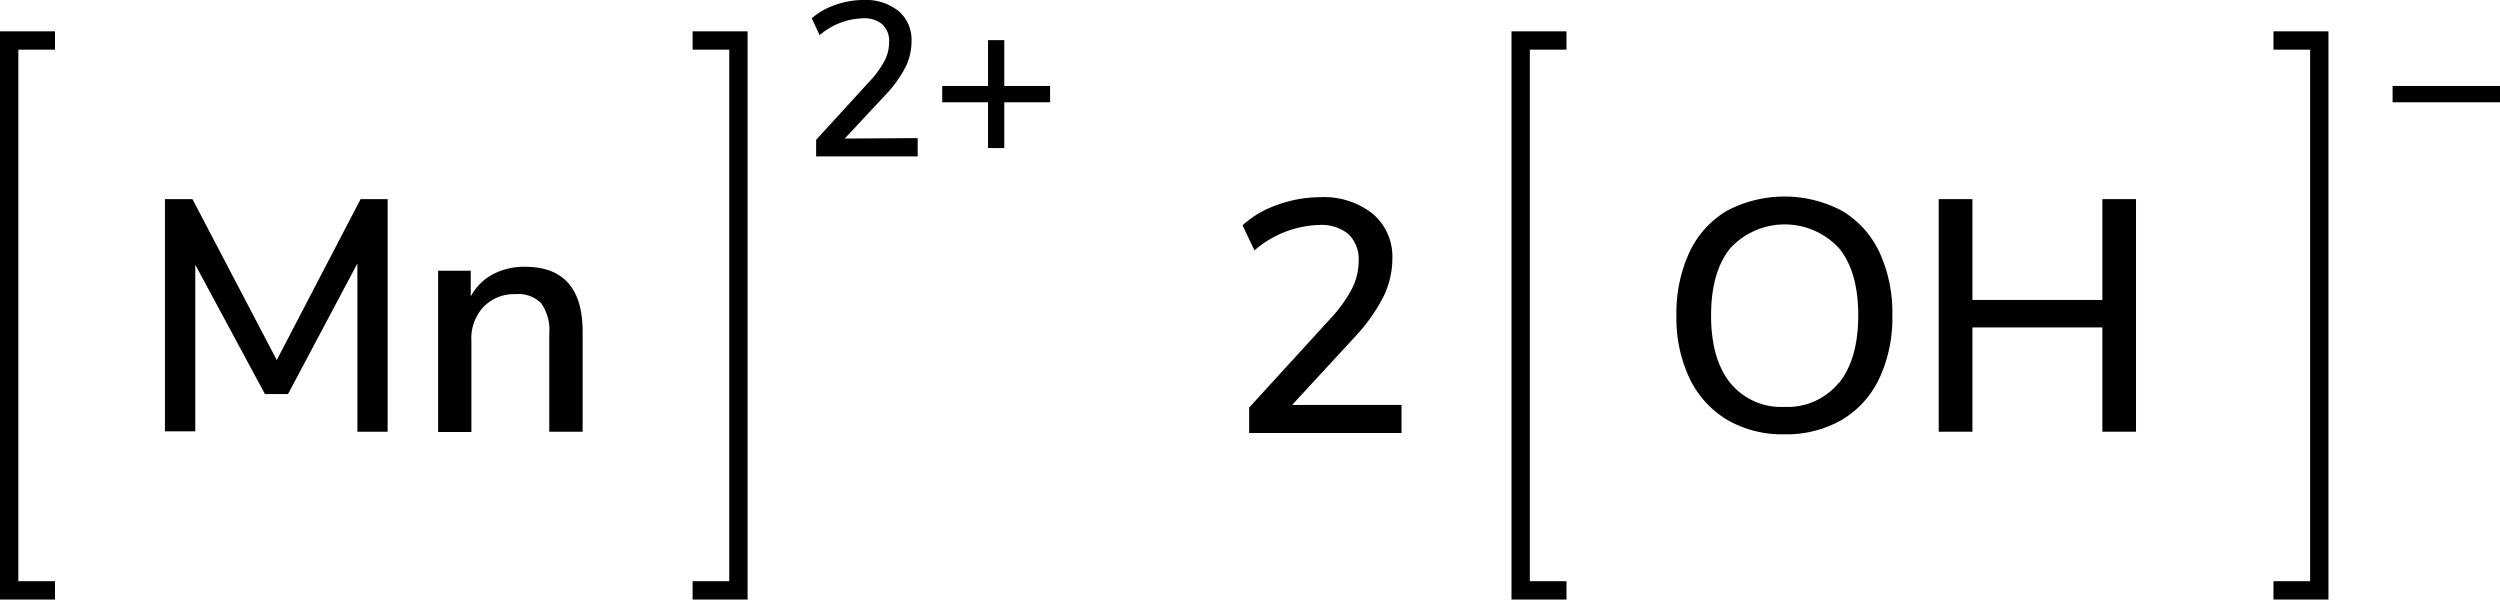
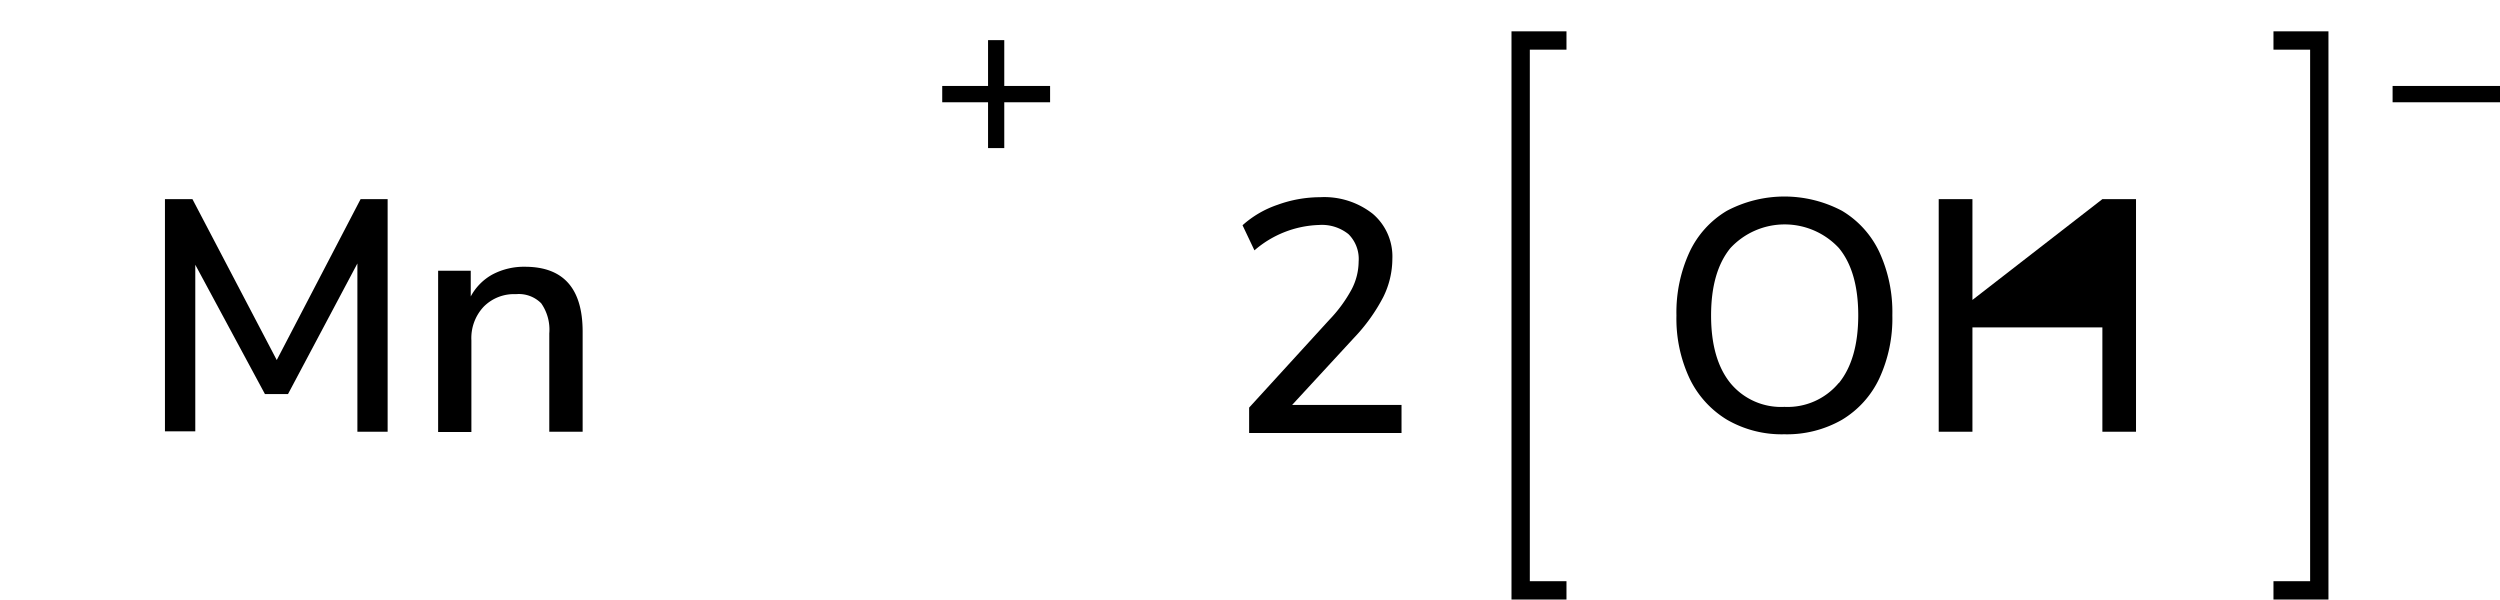
<svg xmlns="http://www.w3.org/2000/svg" width="272.81" height="65.42" viewBox="0 0 272.81 65.42">
  <defs>
    <style>.cls-1{fill:none;stroke:#000;stroke-linecap:square;stroke-miterlimit:10;stroke-width:2px;}</style>
  </defs>
  <title>Chemical structure of manganese II hydroxide</title>
  <g id="レイヤー_2" data-name="レイヤー 2">
    <g id="レイヤー_1-2" data-name="レイヤー 1">
      <path d="M188.47,45.81a10.63,10.63,0,0,1-4.09-4.5,15.37,15.37,0,0,1-1.44-6.88,15.73,15.73,0,0,1,1.43-6.93,10.31,10.31,0,0,1,4.08-4.5A13.44,13.44,0,0,1,201,23a10.37,10.37,0,0,1,4.08,4.5,15.66,15.66,0,0,1,1.42,6.9,15.58,15.58,0,0,1-1.42,6.89A10.42,10.42,0,0,1,201,45.81a12.08,12.08,0,0,1-6.3,1.58A11.9,11.9,0,0,1,188.47,45.81Zm12.19-4q2.11-2.6,2.12-7.38c0-3.19-.7-5.65-2.11-7.36a8.08,8.08,0,0,0-11.84,0c-1.4,1.71-2.11,4.17-2.11,7.36s.71,5.65,2.11,7.38a7.16,7.16,0,0,0,5.89,2.59A7.26,7.26,0,0,0,200.66,41.78Z" />
-       <path d="M229.42,21.73h3.67V47.11h-3.67V35.73H215.24V47.11h-3.68V21.73h3.68v11h14.18Z" />
+       <path d="M229.42,21.73h3.67V47.11h-3.67V35.73H215.24V47.11h-3.68V21.73h3.68v11Z" />
      <polyline class="cls-1" points="169.94 64.42 165.94 64.42 165.94 4.42 169.94 4.42" />
      <path d="M272.81,9.38v1.78H261.09V9.38Z" />
      <polyline class="cls-1" points="249.09 64.42 253.09 64.42 253.09 4.42 249.09 4.42" />
-       <path d="M100.14,15.07v2H89.06V15.26l5.83-6.38a10.43,10.43,0,0,0,1.63-2.23,4.37,4.37,0,0,0,.5-2,2.5,2.5,0,0,0-.74-2A3.09,3.09,0,0,0,94.14,2a7.53,7.53,0,0,0-4.7,1.84L88.58,2A7.42,7.42,0,0,1,91.12.55,9.05,9.05,0,0,1,94.22,0a5.72,5.72,0,0,1,3.84,1.21,4.1,4.1,0,0,1,1.41,3.28,6.39,6.39,0,0,1-.63,2.78,13,13,0,0,1-2.13,3l-4.53,4.85Z" />
      <path d="M114.59,9.38v1.78h-5v5h-1.77v-5h-5V9.38h5v-5h1.77v5Z" />
-       <polyline class="cls-1" points="76.58 64.42 80.58 64.42 80.58 4.42 76.58 4.42" />
-       <polyline class="cls-1" points="5 64.42 1 64.42 1 4.42 5 4.42" />
      <path d="M152.94,44.19v3.06H136.31V44.48l8.75-9.58a15.18,15.18,0,0,0,2.45-3.35,6.64,6.64,0,0,0,.75-3,3.81,3.81,0,0,0-1.11-3,4.64,4.64,0,0,0-3.21-1,11.3,11.3,0,0,0-7.05,2.77l-1.3-2.74a11,11,0,0,1,3.82-2.23,13.65,13.65,0,0,1,4.64-.83,8.55,8.55,0,0,1,5.76,1.82,6.12,6.12,0,0,1,2.13,4.91,9.45,9.45,0,0,1-1,4.18,19.34,19.34,0,0,1-3.18,4.43L141,44.19Z" />
      <path d="M39.35,21.73H42.3V47.11H39l0-18.36L31.43,43H28.91l-7.6-14.11,0,18.18H18V21.73h3L30.2,39.29Z" />
      <path d="M63.58,36.2V47.11H59.94V36.38a5,5,0,0,0-.88-3.28,3.44,3.44,0,0,0-2.76-1,4.65,4.65,0,0,0-3.52,1.37,5,5,0,0,0-1.34,3.67v10H47.81V29.54h3.56v2.81a5.91,5.91,0,0,1,2.41-2.42,7.35,7.35,0,0,1,3.5-.82Q63.58,29.11,63.58,36.2Z" />
    </g>
  </g>
</svg>